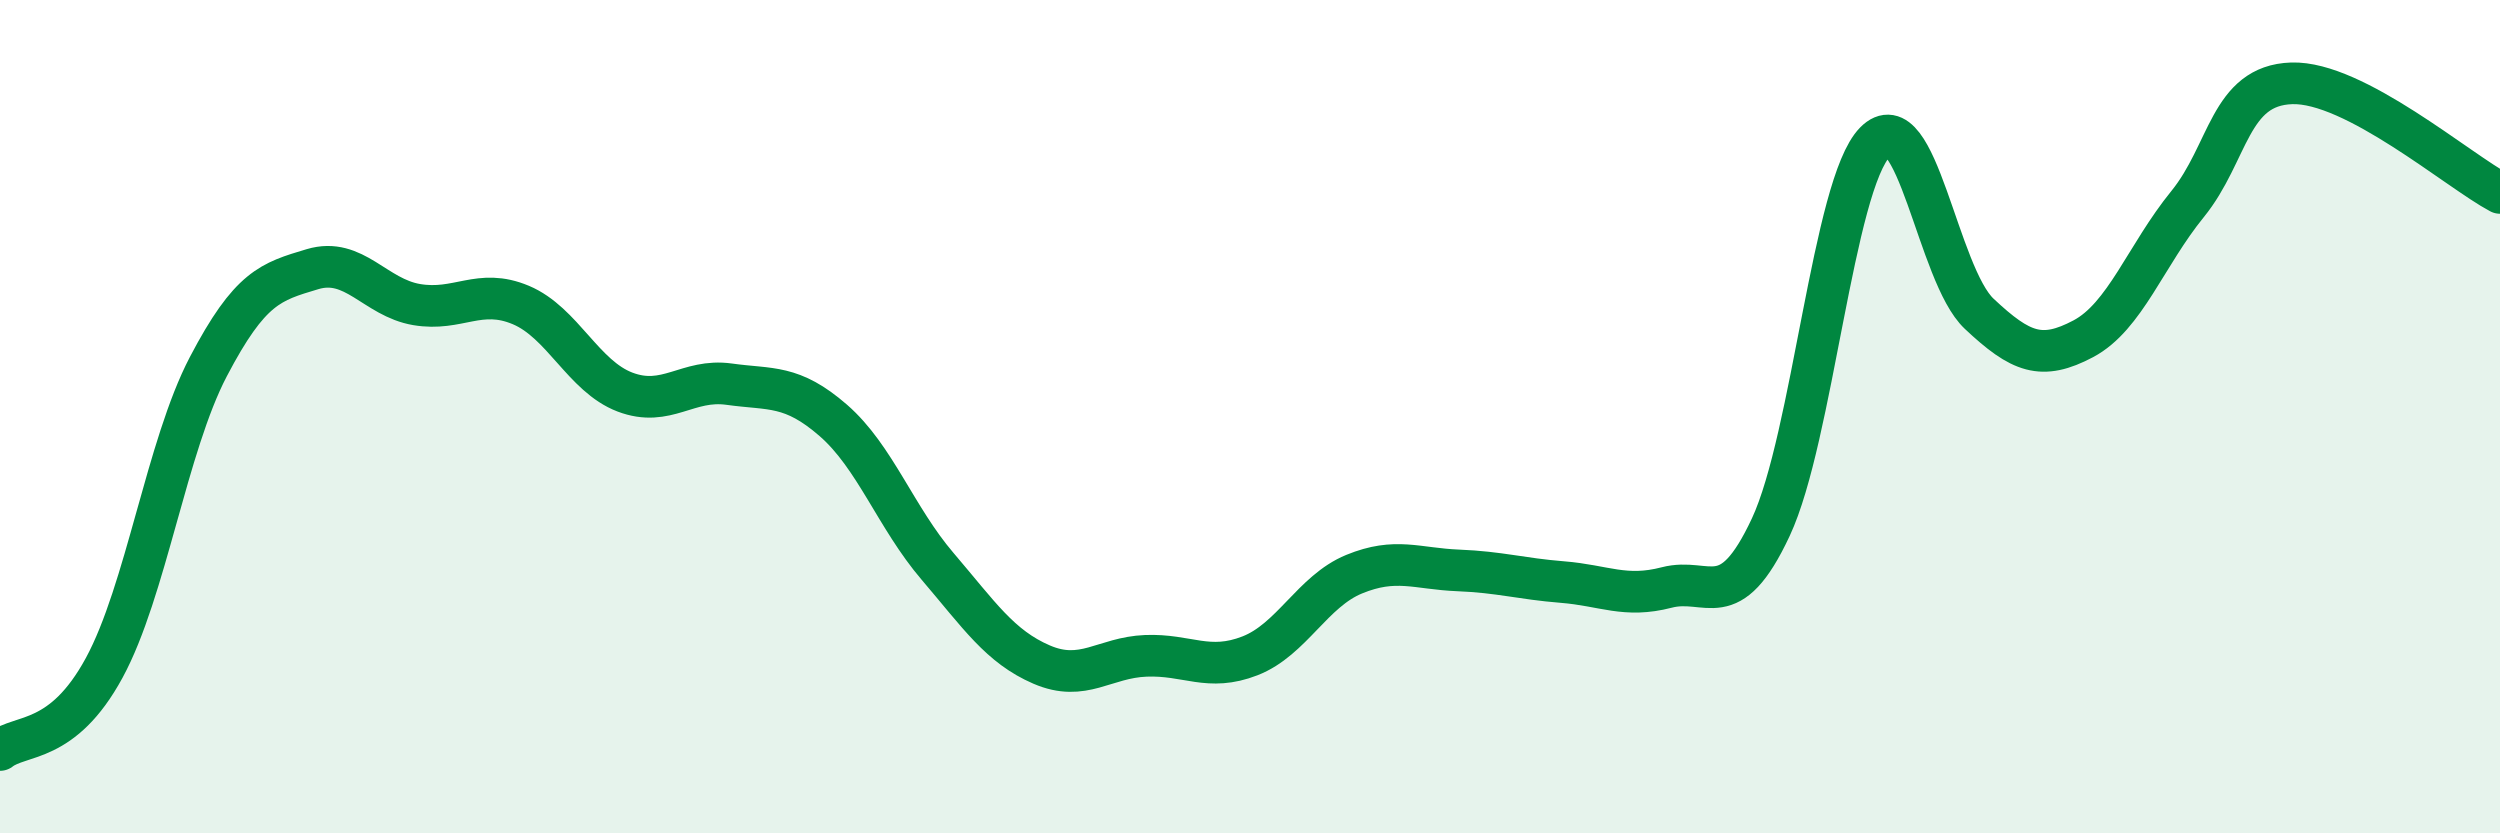
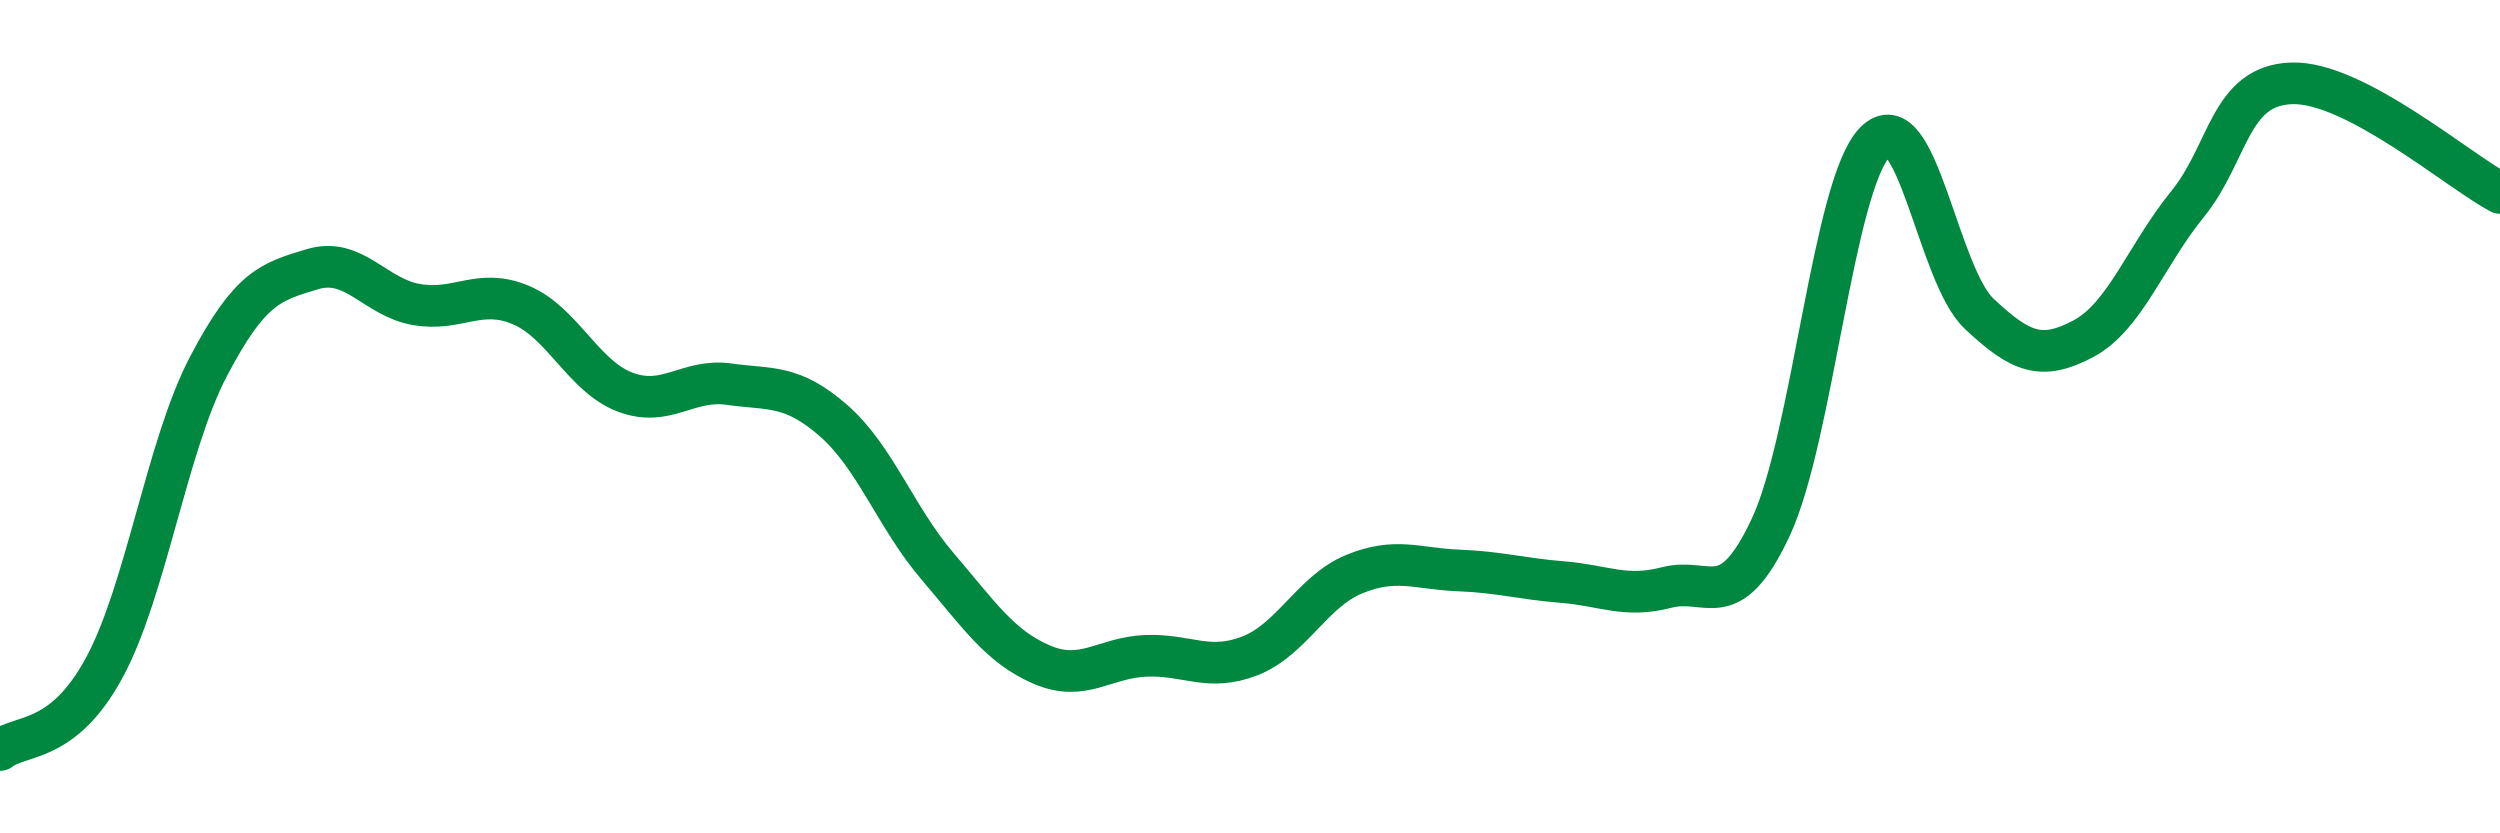
<svg xmlns="http://www.w3.org/2000/svg" width="60" height="20" viewBox="0 0 60 20">
-   <path d="M 0,18 C 0.5,17.61 1.5,17.87 2.5,16.03 C 3.5,14.19 4,10.71 5,8.8 C 6,6.89 6.5,6.76 7.5,6.46 C 8.5,6.16 9,7.14 10,7.31 C 11,7.48 11.5,6.9 12.5,7.32 C 13.5,7.74 14,9.03 15,9.41 C 16,9.79 16.5,9.08 17.5,9.22 C 18.5,9.36 19,9.22 20,10.09 C 21,10.96 21.5,12.42 22.5,13.59 C 23.5,14.76 24,15.52 25,15.95 C 26,16.38 26.5,15.78 27.5,15.74 C 28.5,15.7 29,16.13 30,15.74 C 31,15.35 31.5,14.19 32.5,13.78 C 33.5,13.37 34,13.65 35,13.69 C 36,13.73 36.5,13.89 37.5,13.97 C 38.5,14.05 39,14.36 40,14.1 C 41,13.84 41.5,14.79 42.5,12.65 C 43.5,10.51 44,4.43 45,3.41 C 46,2.39 46.5,6.59 47.5,7.53 C 48.5,8.47 49,8.66 50,8.13 C 51,7.6 51.5,6.13 52.5,4.9 C 53.5,3.67 53.5,2.05 55,2 C 56.5,1.95 59,4.1 60,4.63L60 20L0 20Z" fill="#008740" opacity="0.1" stroke-linecap="round" stroke-linejoin="round" />
  <path d="M 0,18 C 0.5,17.61 1.5,17.87 2.5,16.03 C 3.5,14.19 4,10.71 5,8.8 C 6,6.89 6.5,6.76 7.5,6.46 C 8.5,6.16 9,7.14 10,7.31 C 11,7.48 11.5,6.9 12.5,7.32 C 13.5,7.74 14,9.03 15,9.41 C 16,9.79 16.5,9.08 17.5,9.22 C 18.5,9.36 19,9.22 20,10.09 C 21,10.96 21.5,12.42 22.5,13.59 C 23.5,14.76 24,15.52 25,15.95 C 26,16.38 26.5,15.78 27.5,15.74 C 28.5,15.7 29,16.13 30,15.74 C 31,15.35 31.5,14.19 32.5,13.78 C 33.5,13.37 34,13.65 35,13.69 C 36,13.73 36.5,13.89 37.5,13.97 C 38.5,14.05 39,14.36 40,14.1 C 41,13.84 41.5,14.79 42.5,12.65 C 43.5,10.51 44,4.43 45,3.41 C 46,2.39 46.5,6.59 47.5,7.53 C 48.5,8.47 49,8.66 50,8.13 C 51,7.6 51.5,6.13 52.5,4.9 C 53.5,3.67 53.5,2.05 55,2 C 56.5,1.95 59,4.1 60,4.63" stroke="#008740" stroke-width="1" fill="none" stroke-linecap="round" stroke-linejoin="round" />
</svg>